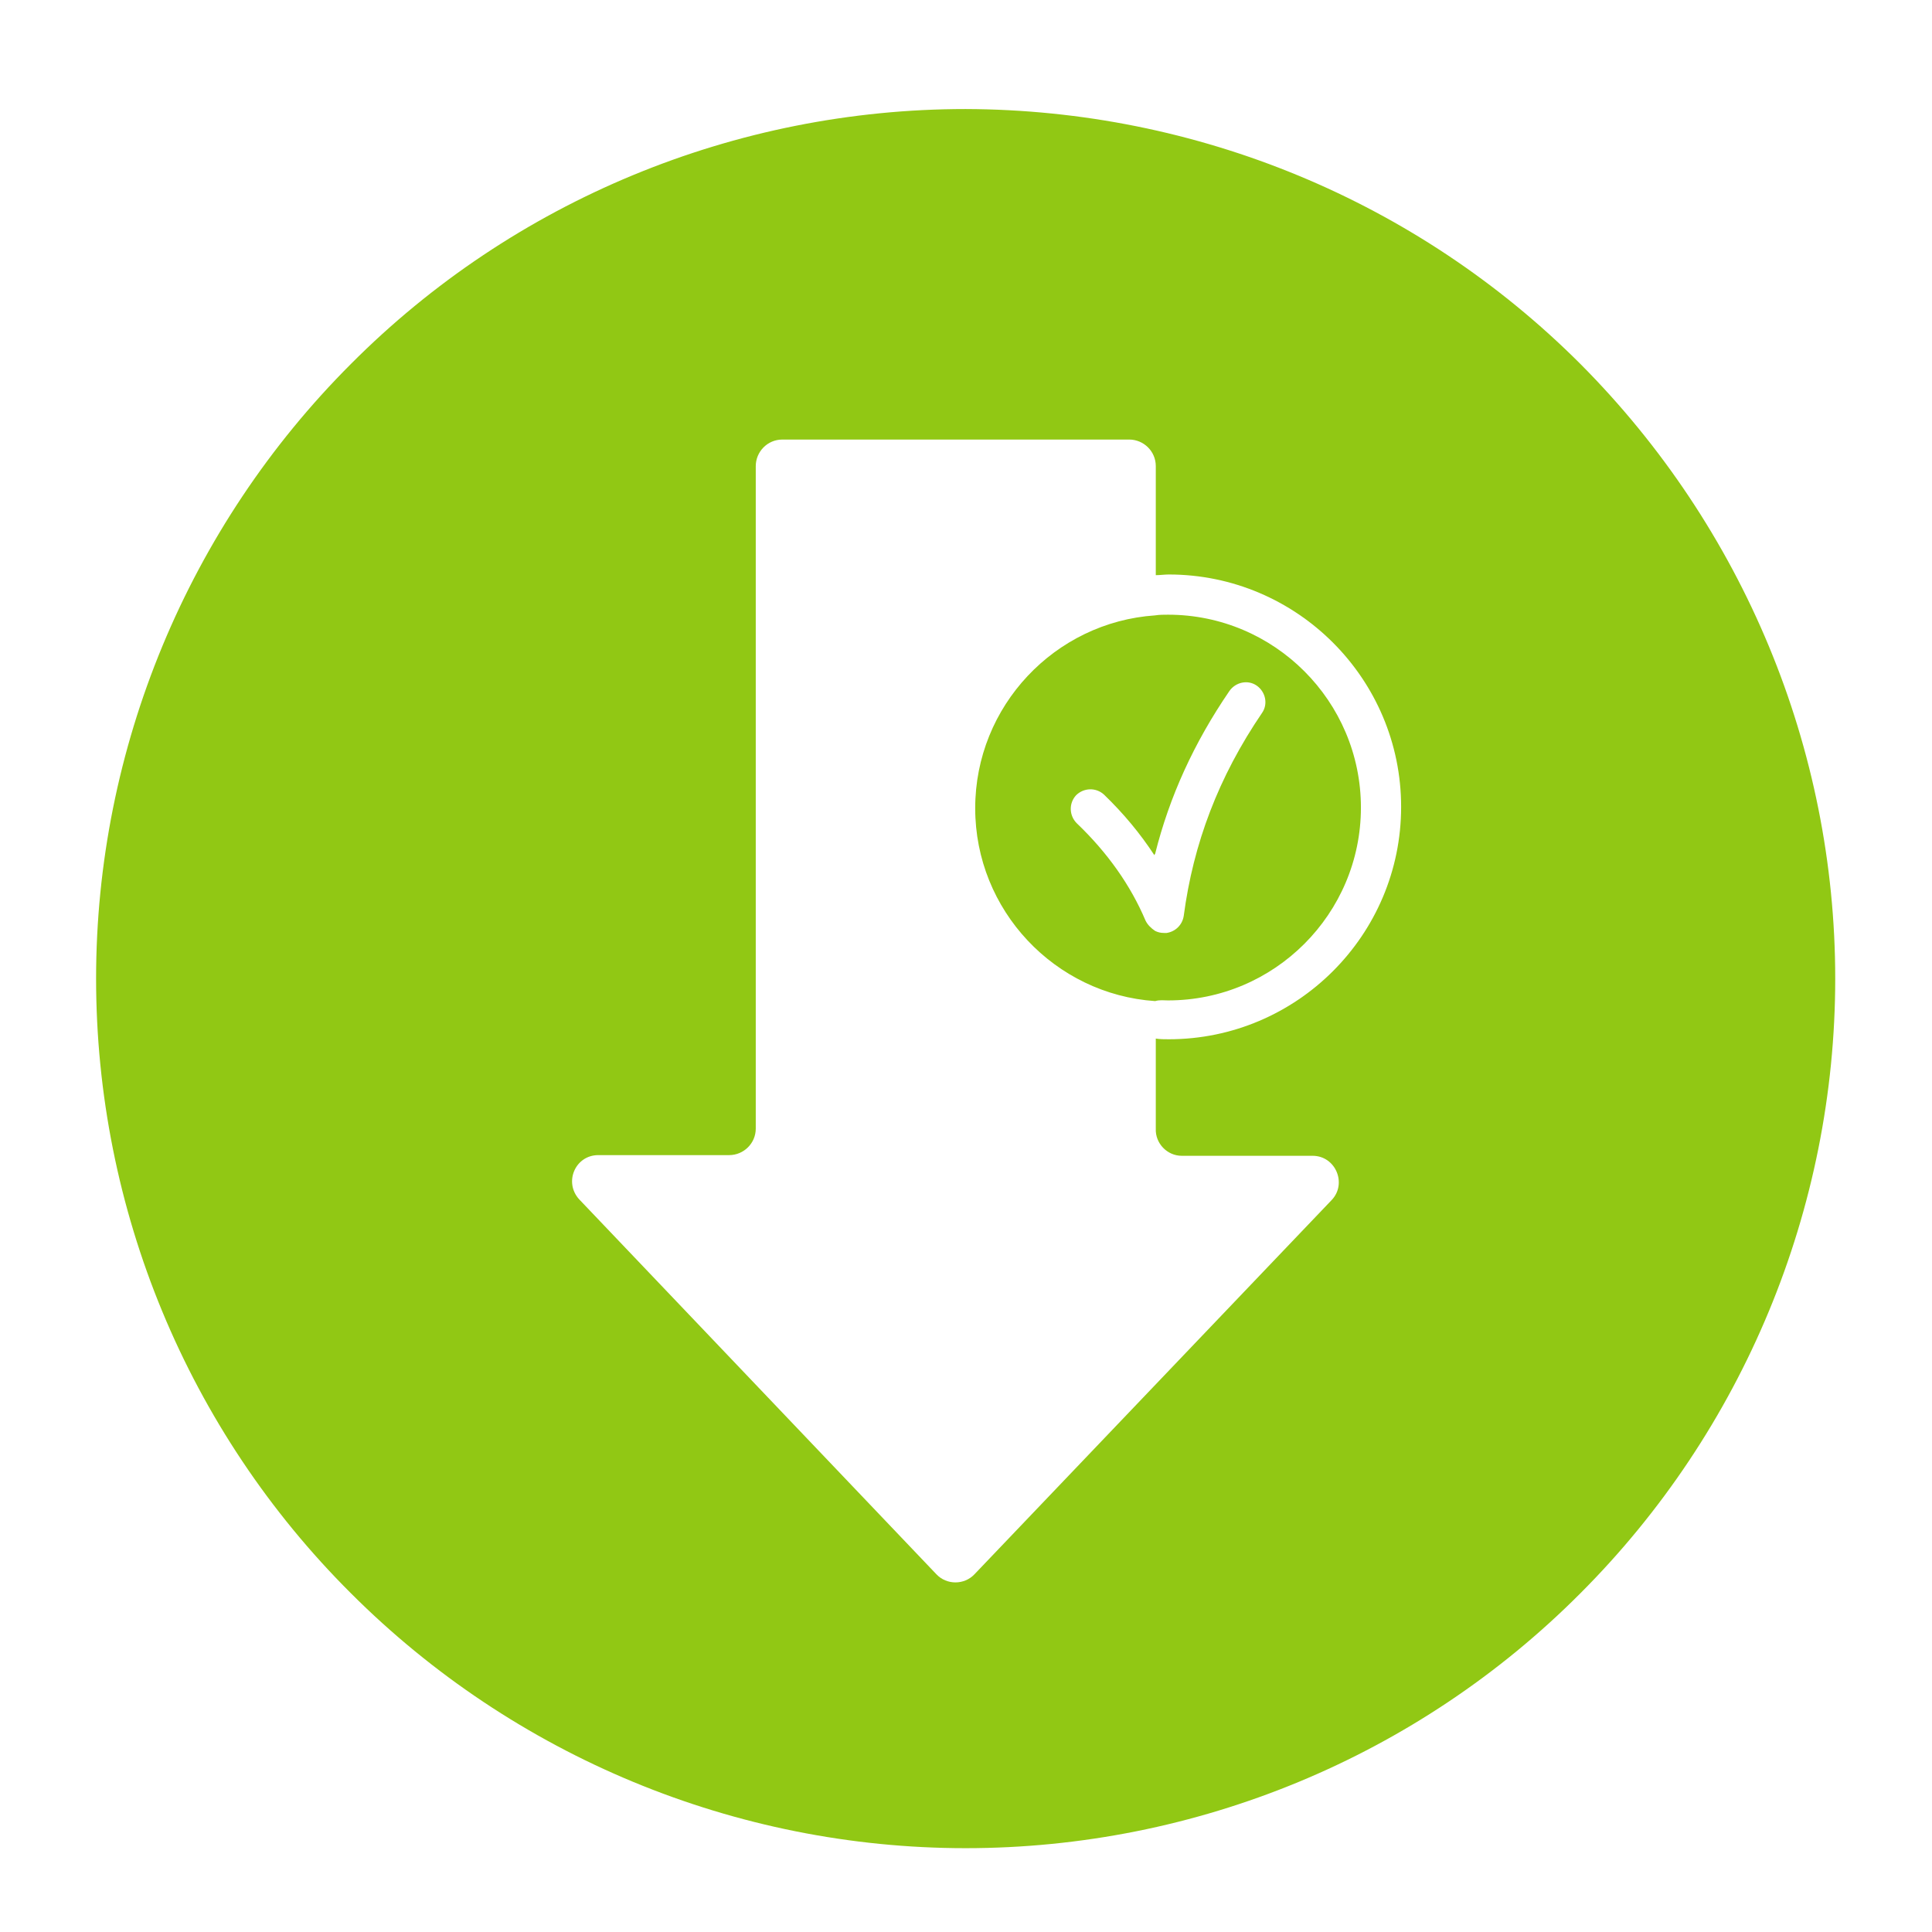
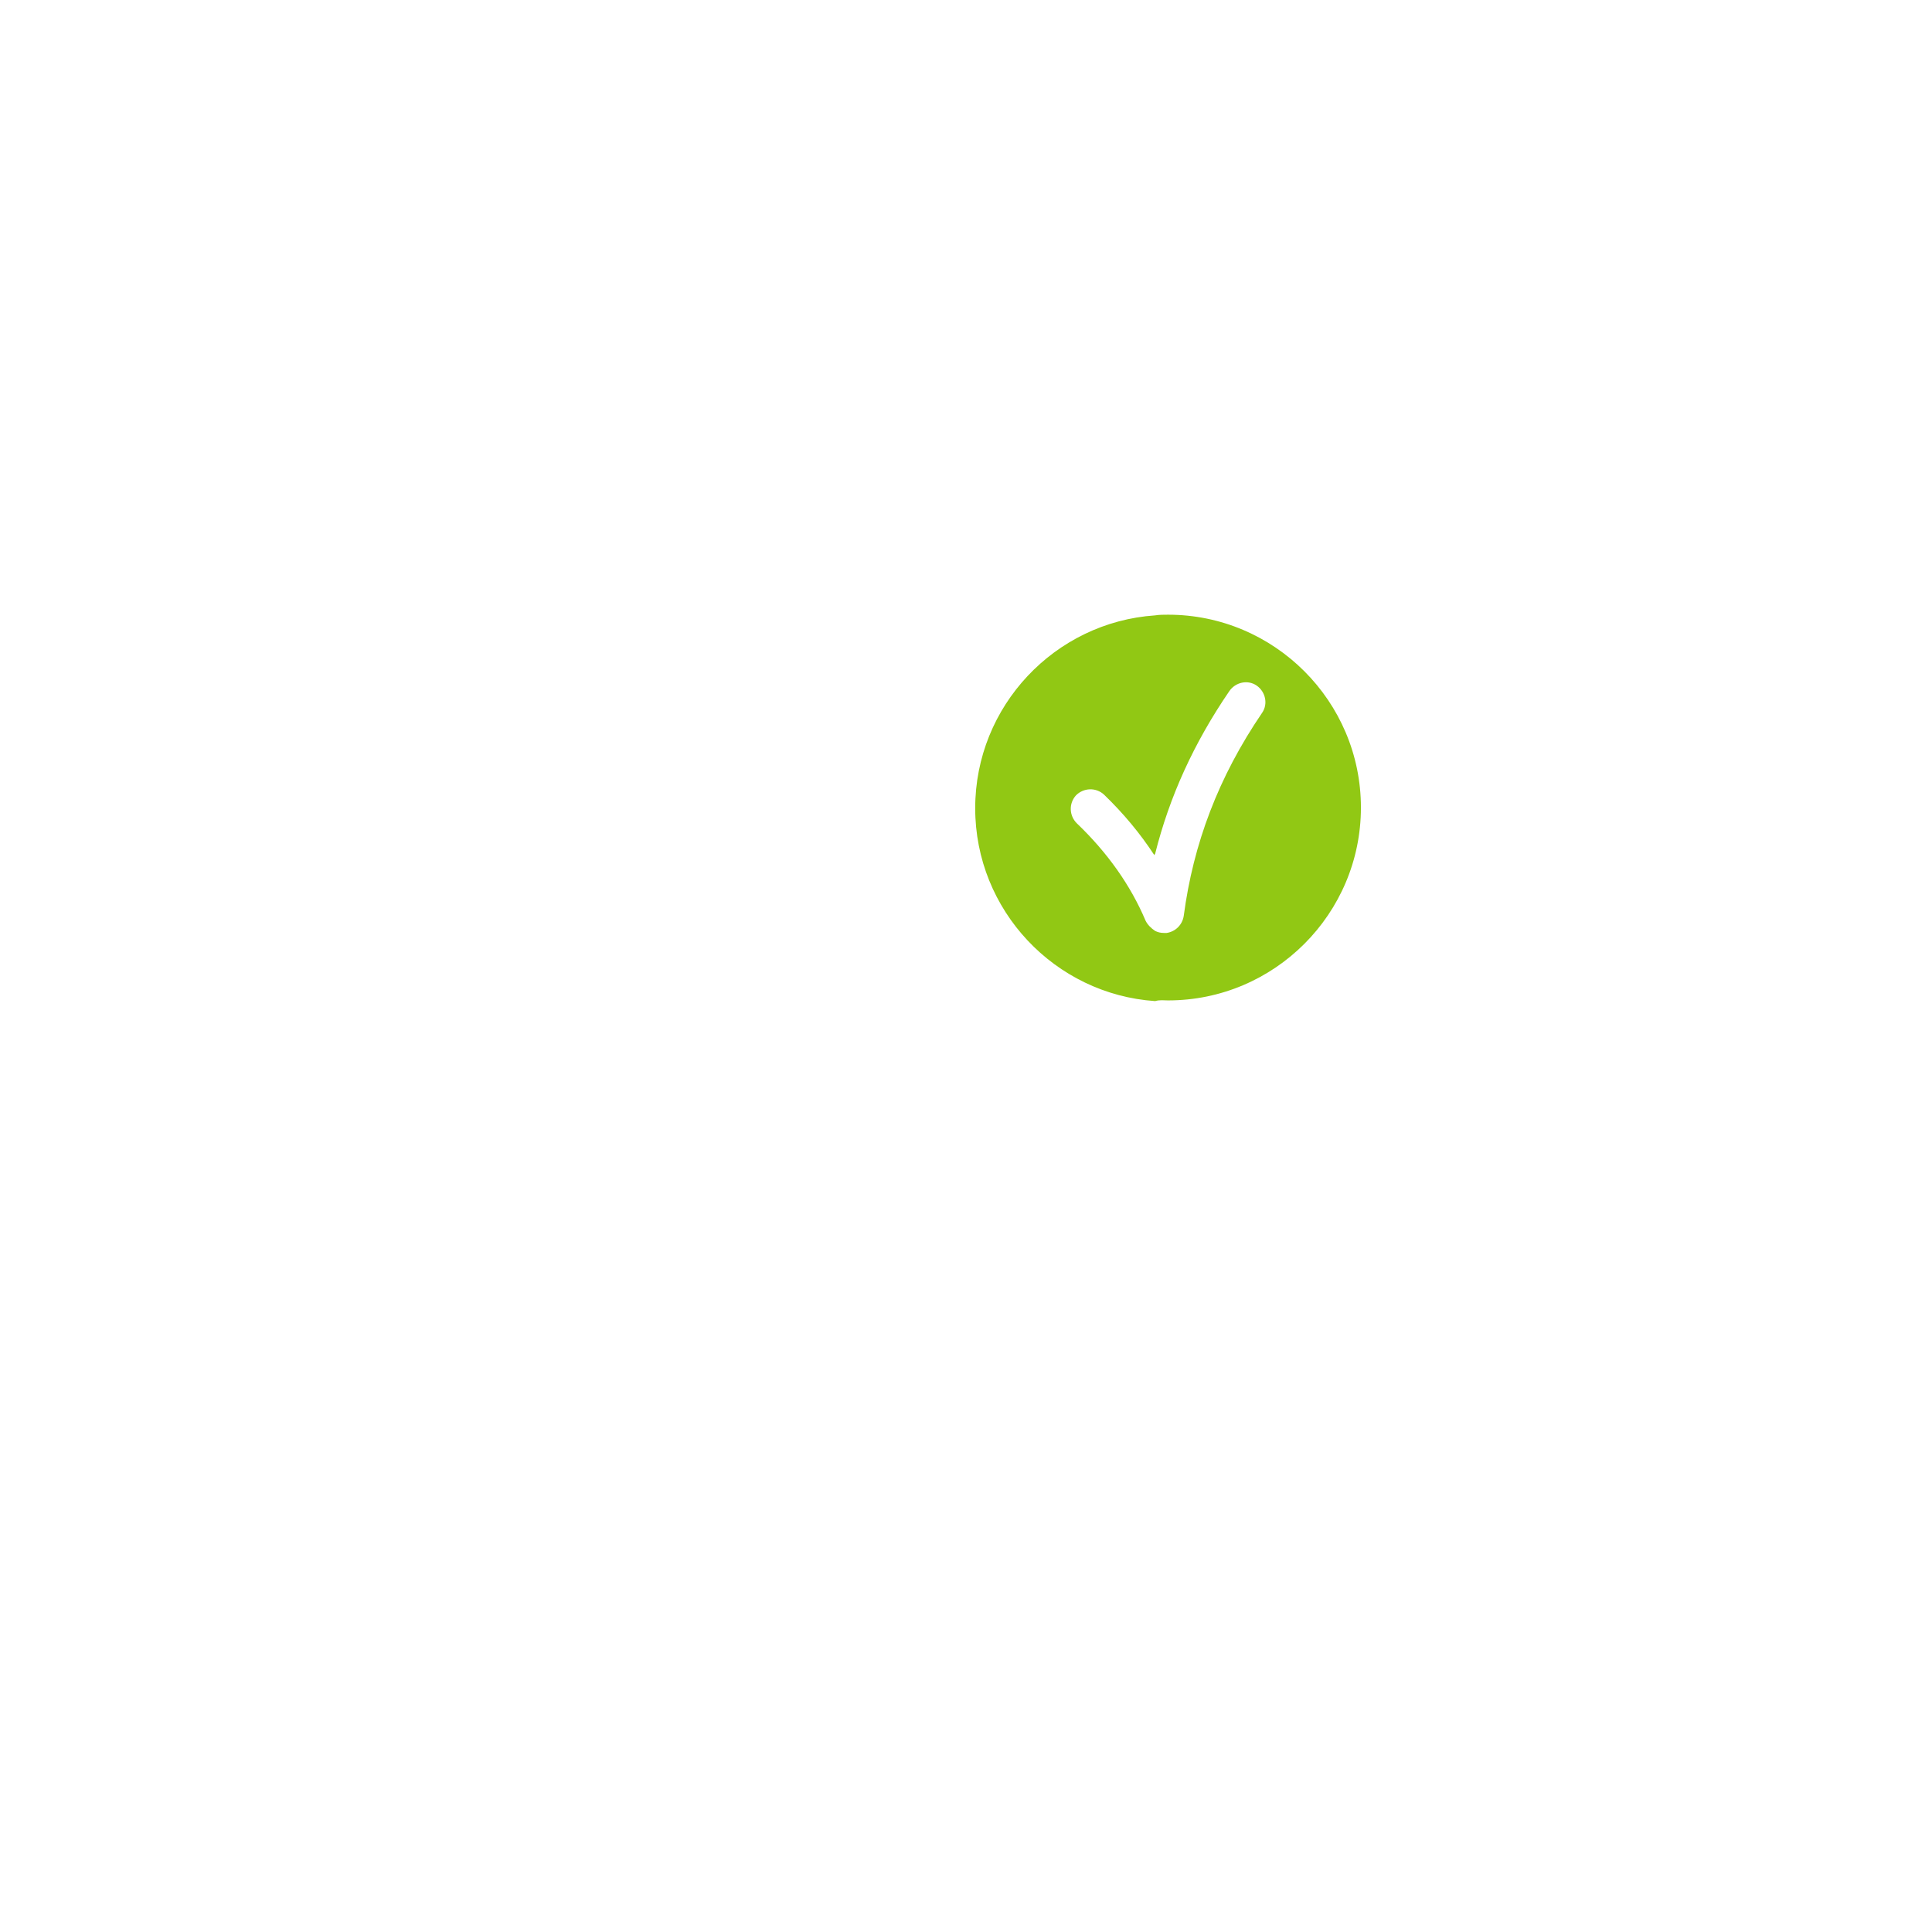
<svg xmlns="http://www.w3.org/2000/svg" version="1.1" x="0px" y="0px" viewBox="0 0 283.5 283.5" style="enable-background:new 0 0 283.5 283.5;" xml:space="preserve">
  <style type="text/css">
	.st0{display:none;}
	.st1{display:inline;}
	.st2{display:inline;fill:#FFFFFF;}
	.st3{display:inline;fill:none;stroke:#000000;stroke-width:8;stroke-linecap:round;stroke-miterlimit:10;}
	.st4{fill:#FFFFFF;}
	.st5{display:inline;fill:#91C814;}
	
		.st6{display:inline;fill:#FFFFFF;stroke:#91C814;stroke-width:10;stroke-linecap:round;stroke-linejoin:round;stroke-miterlimit:10;}
	.st7{fill:none;stroke:#91C814;stroke-width:6;stroke-miterlimit:10;}
	.st8{display:inline;fill:none;stroke:#91C814;stroke-width:6;stroke-miterlimit:10;}
	.st9{fill:#91C814;}
	.st10{display:inline;fill:#FFFFFF;stroke:#91C814;stroke-width:9;stroke-miterlimit:10;}
	.st11{fill:#FFFFFF;stroke:#91C814;stroke-width:9;stroke-miterlimit:10;}
</style>
  <g id="Travail" class="st0">
</g>
  <g id="Vecto">
    <g>
      <path class="st9" d="M171.4,146.8c15.6,0,28.3-12.7,28.3-28.3s-12.7-28.3-28.3-28.3c-0.6,0-1.3,0-1.9,0.1    c-14.7,1-26.4,13.3-26.4,28.3s11.7,27.3,26.4,28.3C170.2,146.7,170.8,146.8,171.4,146.8z M168.1,135.1c-2.2-5.2-5.6-10-10.1-14.3    c-1.1-1.1-1.2-2.9-0.1-4.1c1.1-1.1,2.9-1.2,4.1-0.1c2.9,2.8,5.3,5.7,7.4,8.9c0-0.1,0-0.1,0.1-0.2c2.1-8.4,5.7-16.3,10.9-23.9    c0.9-1.3,2.7-1.7,4-0.8c1.3,0.9,1.7,2.7,0.8,4c-6.4,9.4-10.1,19.2-11.5,29.8c-0.2,1.3-1.2,2.3-2.5,2.5c-0.1,0-0.3,0-0.4,0    c-0.5,0-0.9-0.1-1.3-0.3C168.9,136.2,168.4,135.7,168.1,135.1z" />
-       <path class="st9" d="M231.9,53.4C208,29.5,175.6,16.1,141.7,16l0,0c-33.8,0-66.3,13.4-90.2,37.4c-23.9,23.9-37.4,56.4-37.4,90.2    c0,33.8,13.4,66.3,37.4,90.2c23.9,23.9,56.4,37.4,90.2,37.4c33.8,0,66.3-13.4,90.2-37.4c23.9-23.9,37.4-56.4,37.4-90.2    C269.3,109.8,255.8,77.4,231.9,53.4z M173.4,169.6h19.2c3.4,0,5.1,4.1,2.8,6.5L143,231c-1.5,1.6-4.1,1.6-5.6,0l-52.4-55    c-2.3-2.5-0.6-6.5,2.8-6.5H107c2.1,0,3.9-1.7,3.9-3.9V68.4c0-2.1,1.7-3.9,3.9-3.9h50.9c2.1,0,3.9,1.7,3.9,3.9v16    c0.6,0,1.3-0.1,1.9-0.1c18.8,0,34.1,15.3,34.1,34.1c0,18.8-15.3,34.1-34.1,34.1c-0.6,0-1.3,0-1.9-0.1v13.2    C169.5,167.8,171.3,169.6,173.4,169.6z" />
    </g>
  </g>
</svg>